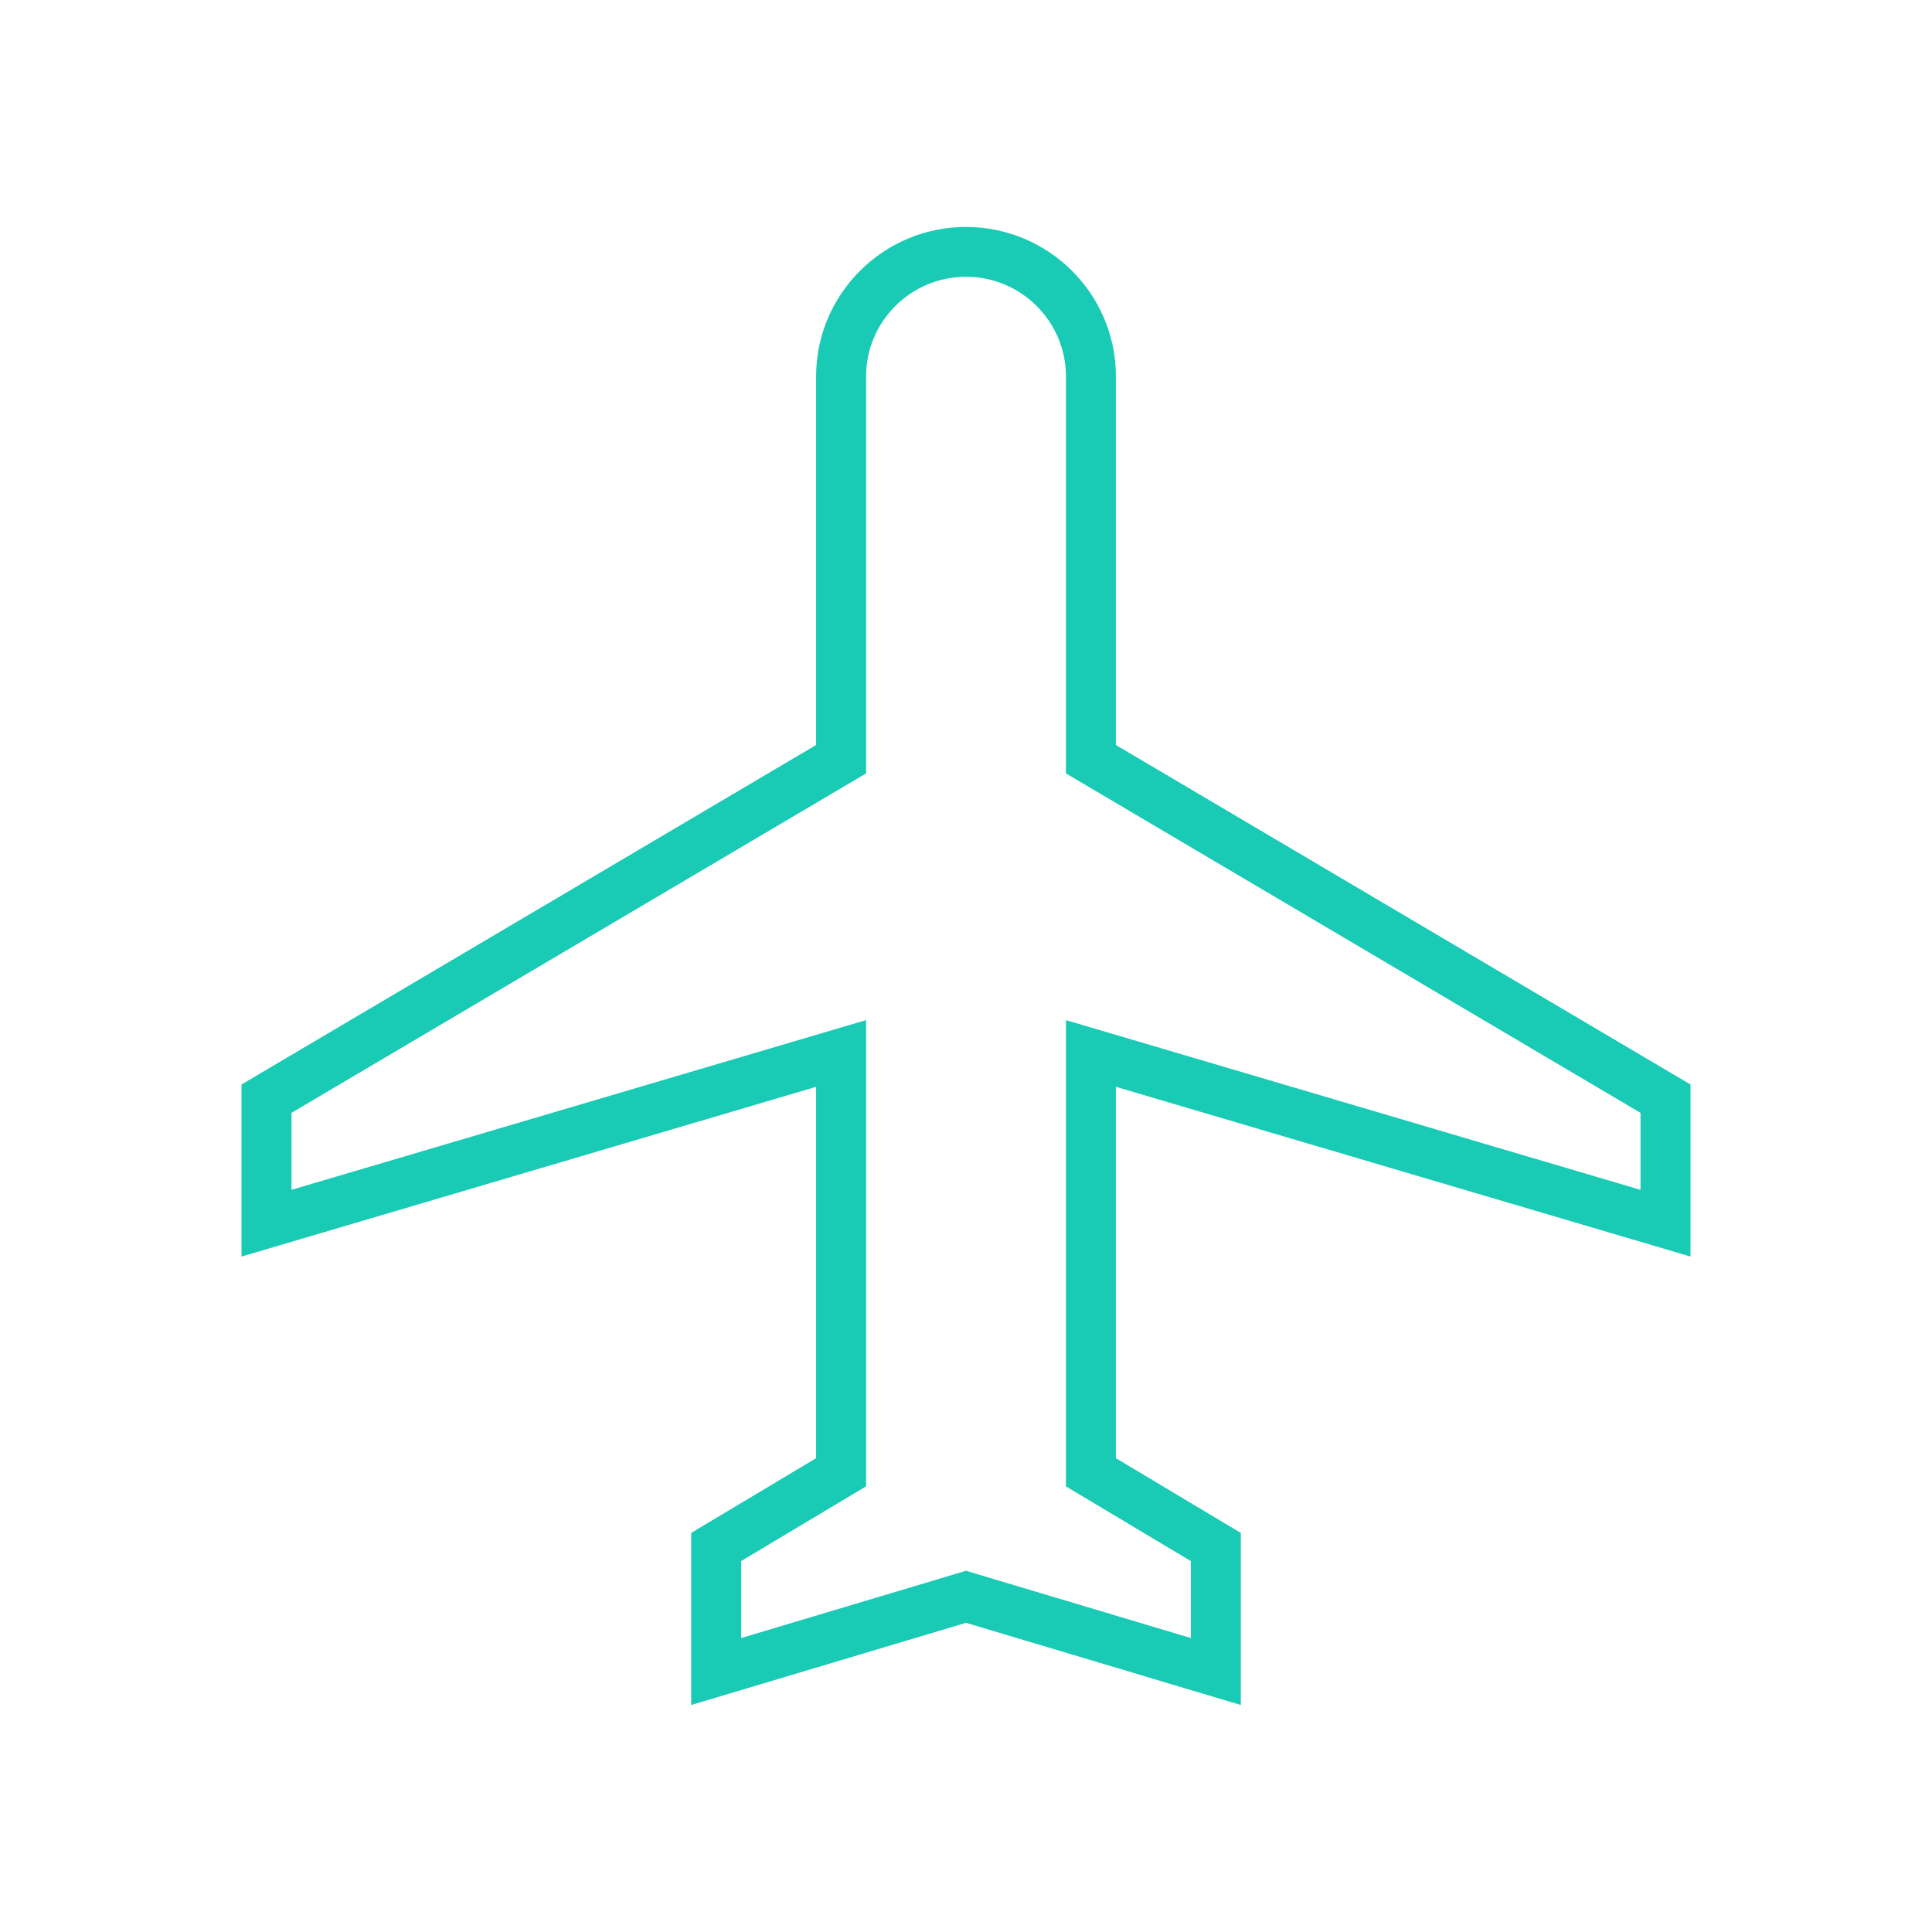
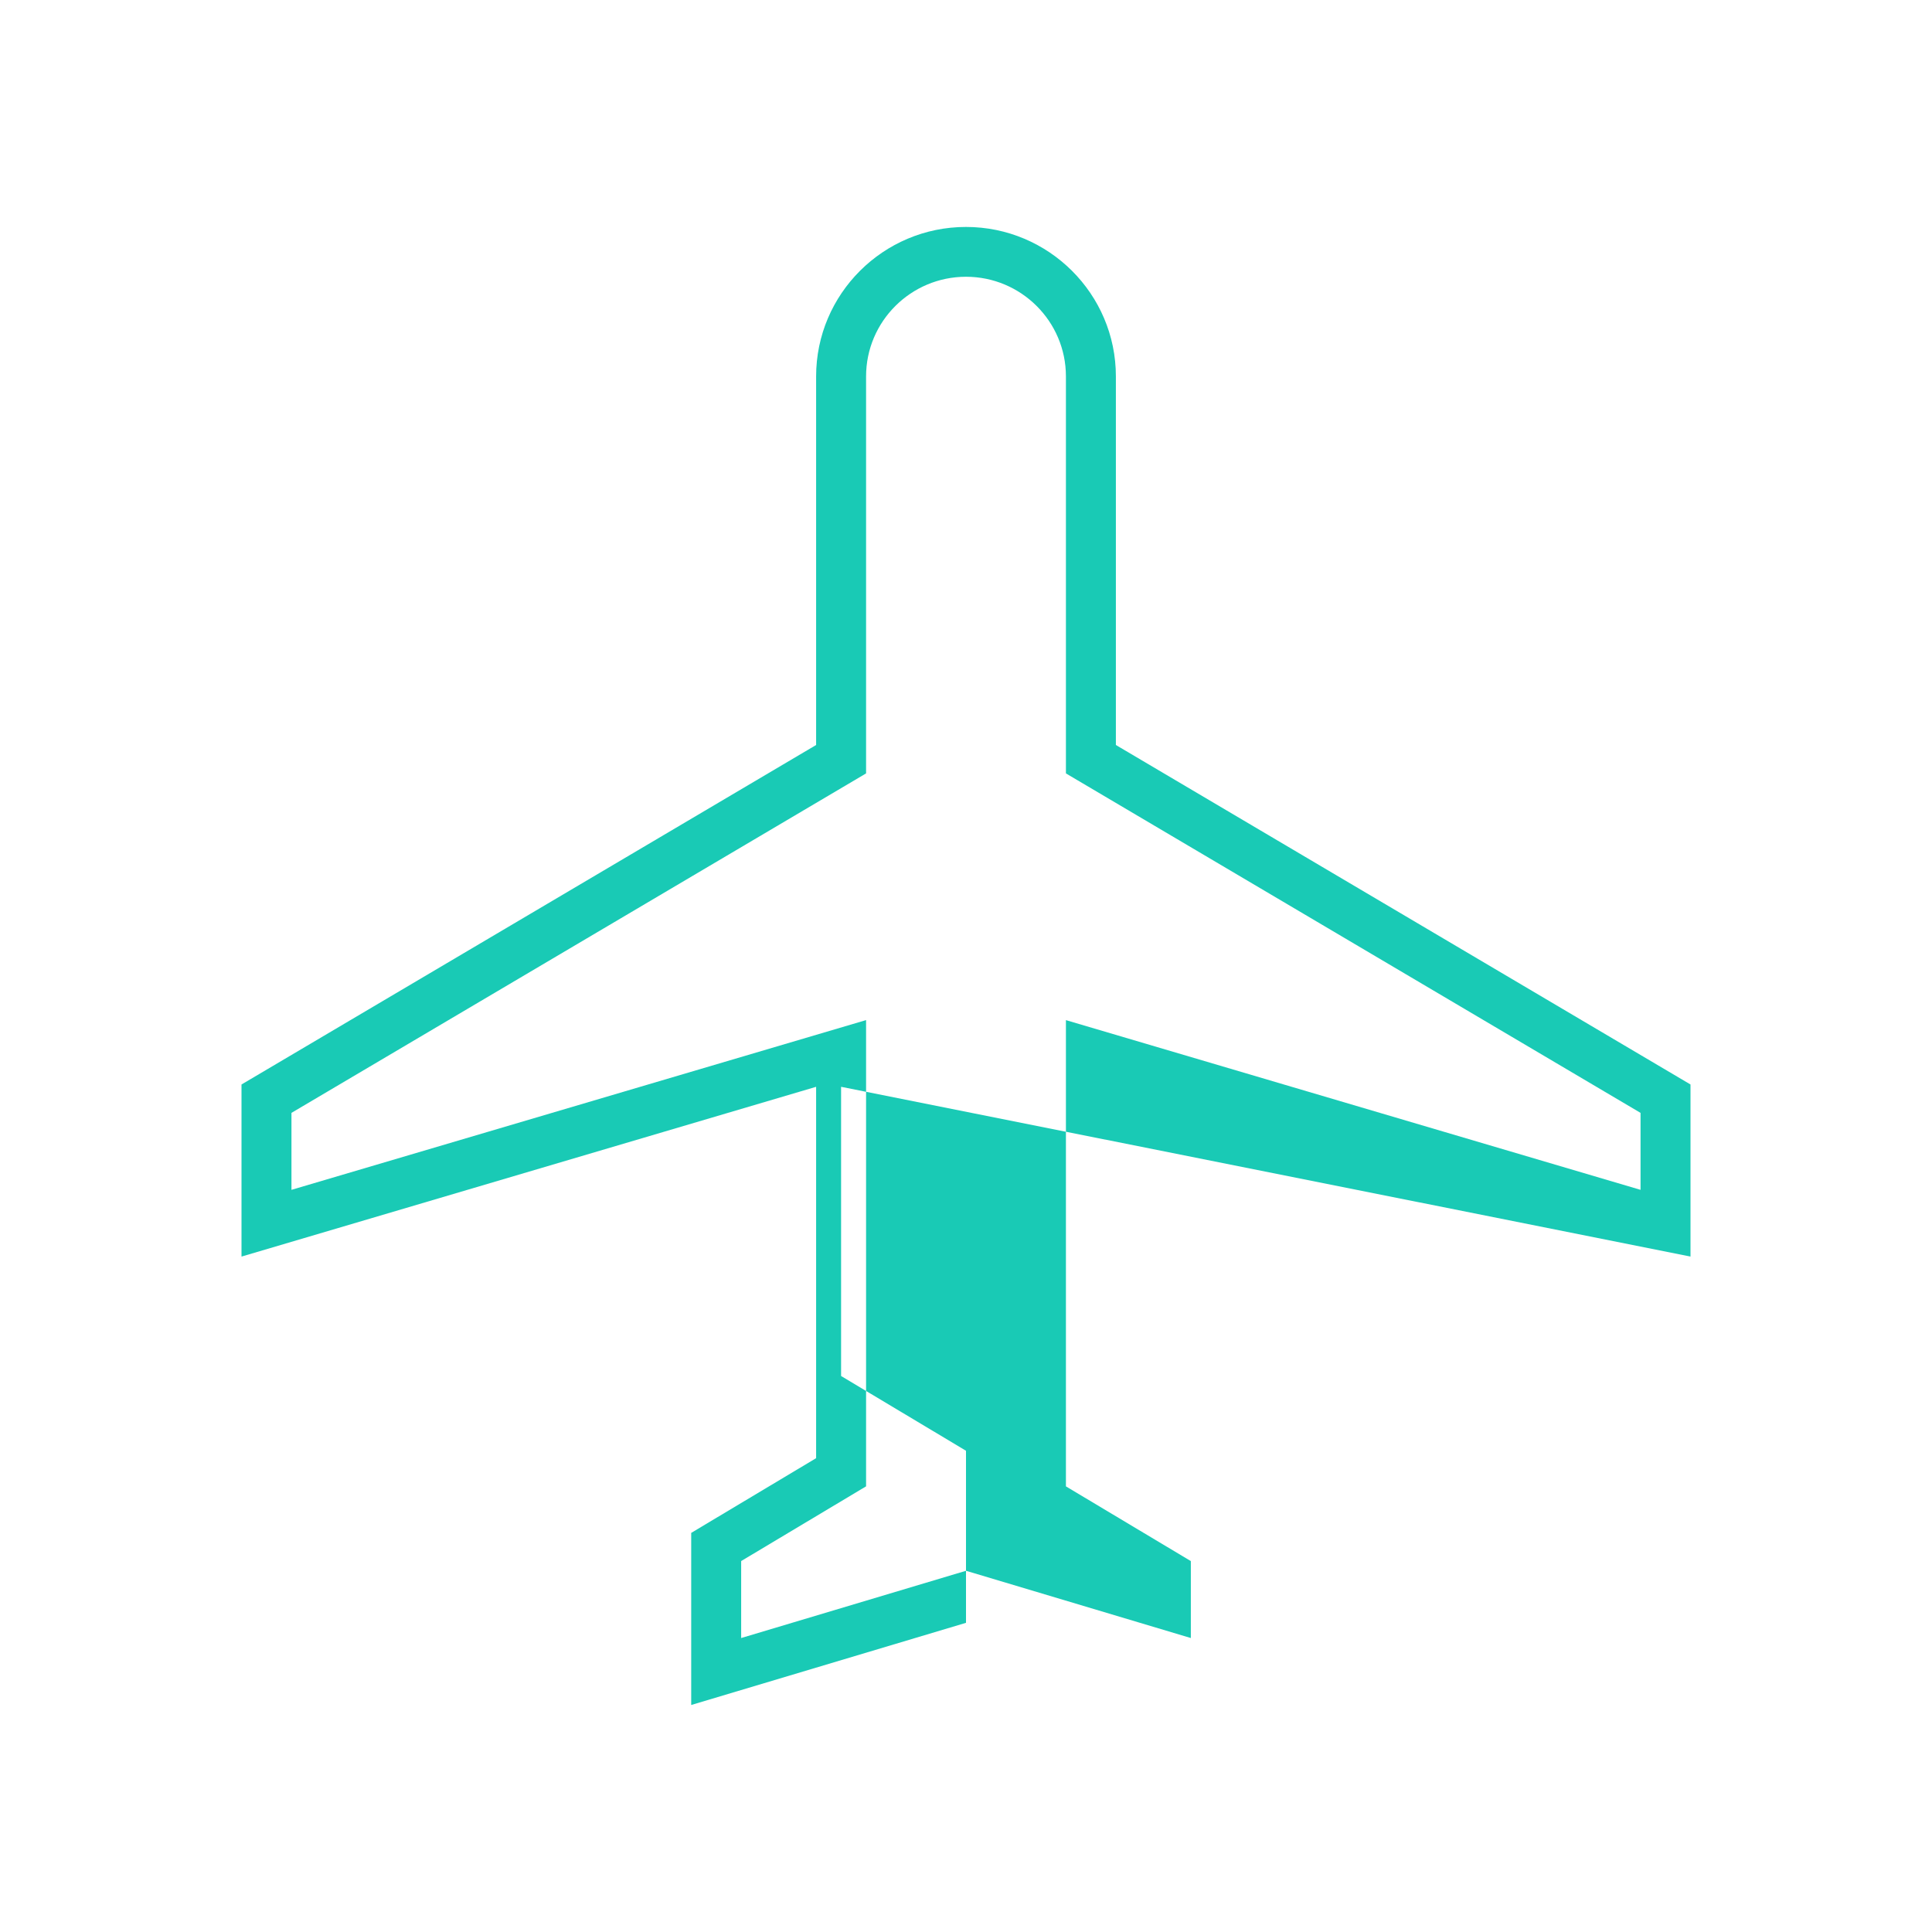
<svg xmlns="http://www.w3.org/2000/svg" width="64" height="64" fill="none" viewBox="0 0 64 64">
-   <path fill="#00C4AD" d="M56 41.626v-5.701L36.965 24.679V12.468c0-2.73-2.227-4.95-4.965-4.95s-4.965 2.22-4.965 4.95v12.211L8 35.925v5.701l19.035-5.624v12.302l-4.138 2.475v5.701L32 53.758l9.103 2.722v-5.7l-4.138-2.476V36.002L56 41.625v.001zM39.448 51.712v2.55L32 52.034l-7.448 2.228v-2.55l4.138-2.475V33.792L9.655 39.415v-2.55L28.69 25.62V12.468c0-1.82 1.484-3.3 3.31-3.3s3.31 1.48 3.31 3.3V25.62l19.035 11.245v2.55L35.31 33.793v15.445l4.138 2.475z" opacity=".9" />
+   <path fill="#00C4AD" d="M56 41.626v-5.701L36.965 24.679V12.468c0-2.73-2.227-4.95-4.965-4.95s-4.965 2.22-4.965 4.95v12.211L8 35.925v5.701l19.035-5.624v12.302l-4.138 2.475v5.701L32 53.758v-5.7l-4.138-2.476V36.002L56 41.625v.001zM39.448 51.712v2.55L32 52.034l-7.448 2.228v-2.55l4.138-2.475V33.792L9.655 39.415v-2.55L28.69 25.62V12.468c0-1.82 1.484-3.3 3.31-3.3s3.31 1.48 3.31 3.3V25.62l19.035 11.245v2.55L35.31 33.793v15.445l4.138 2.475z" opacity=".9" />
</svg>